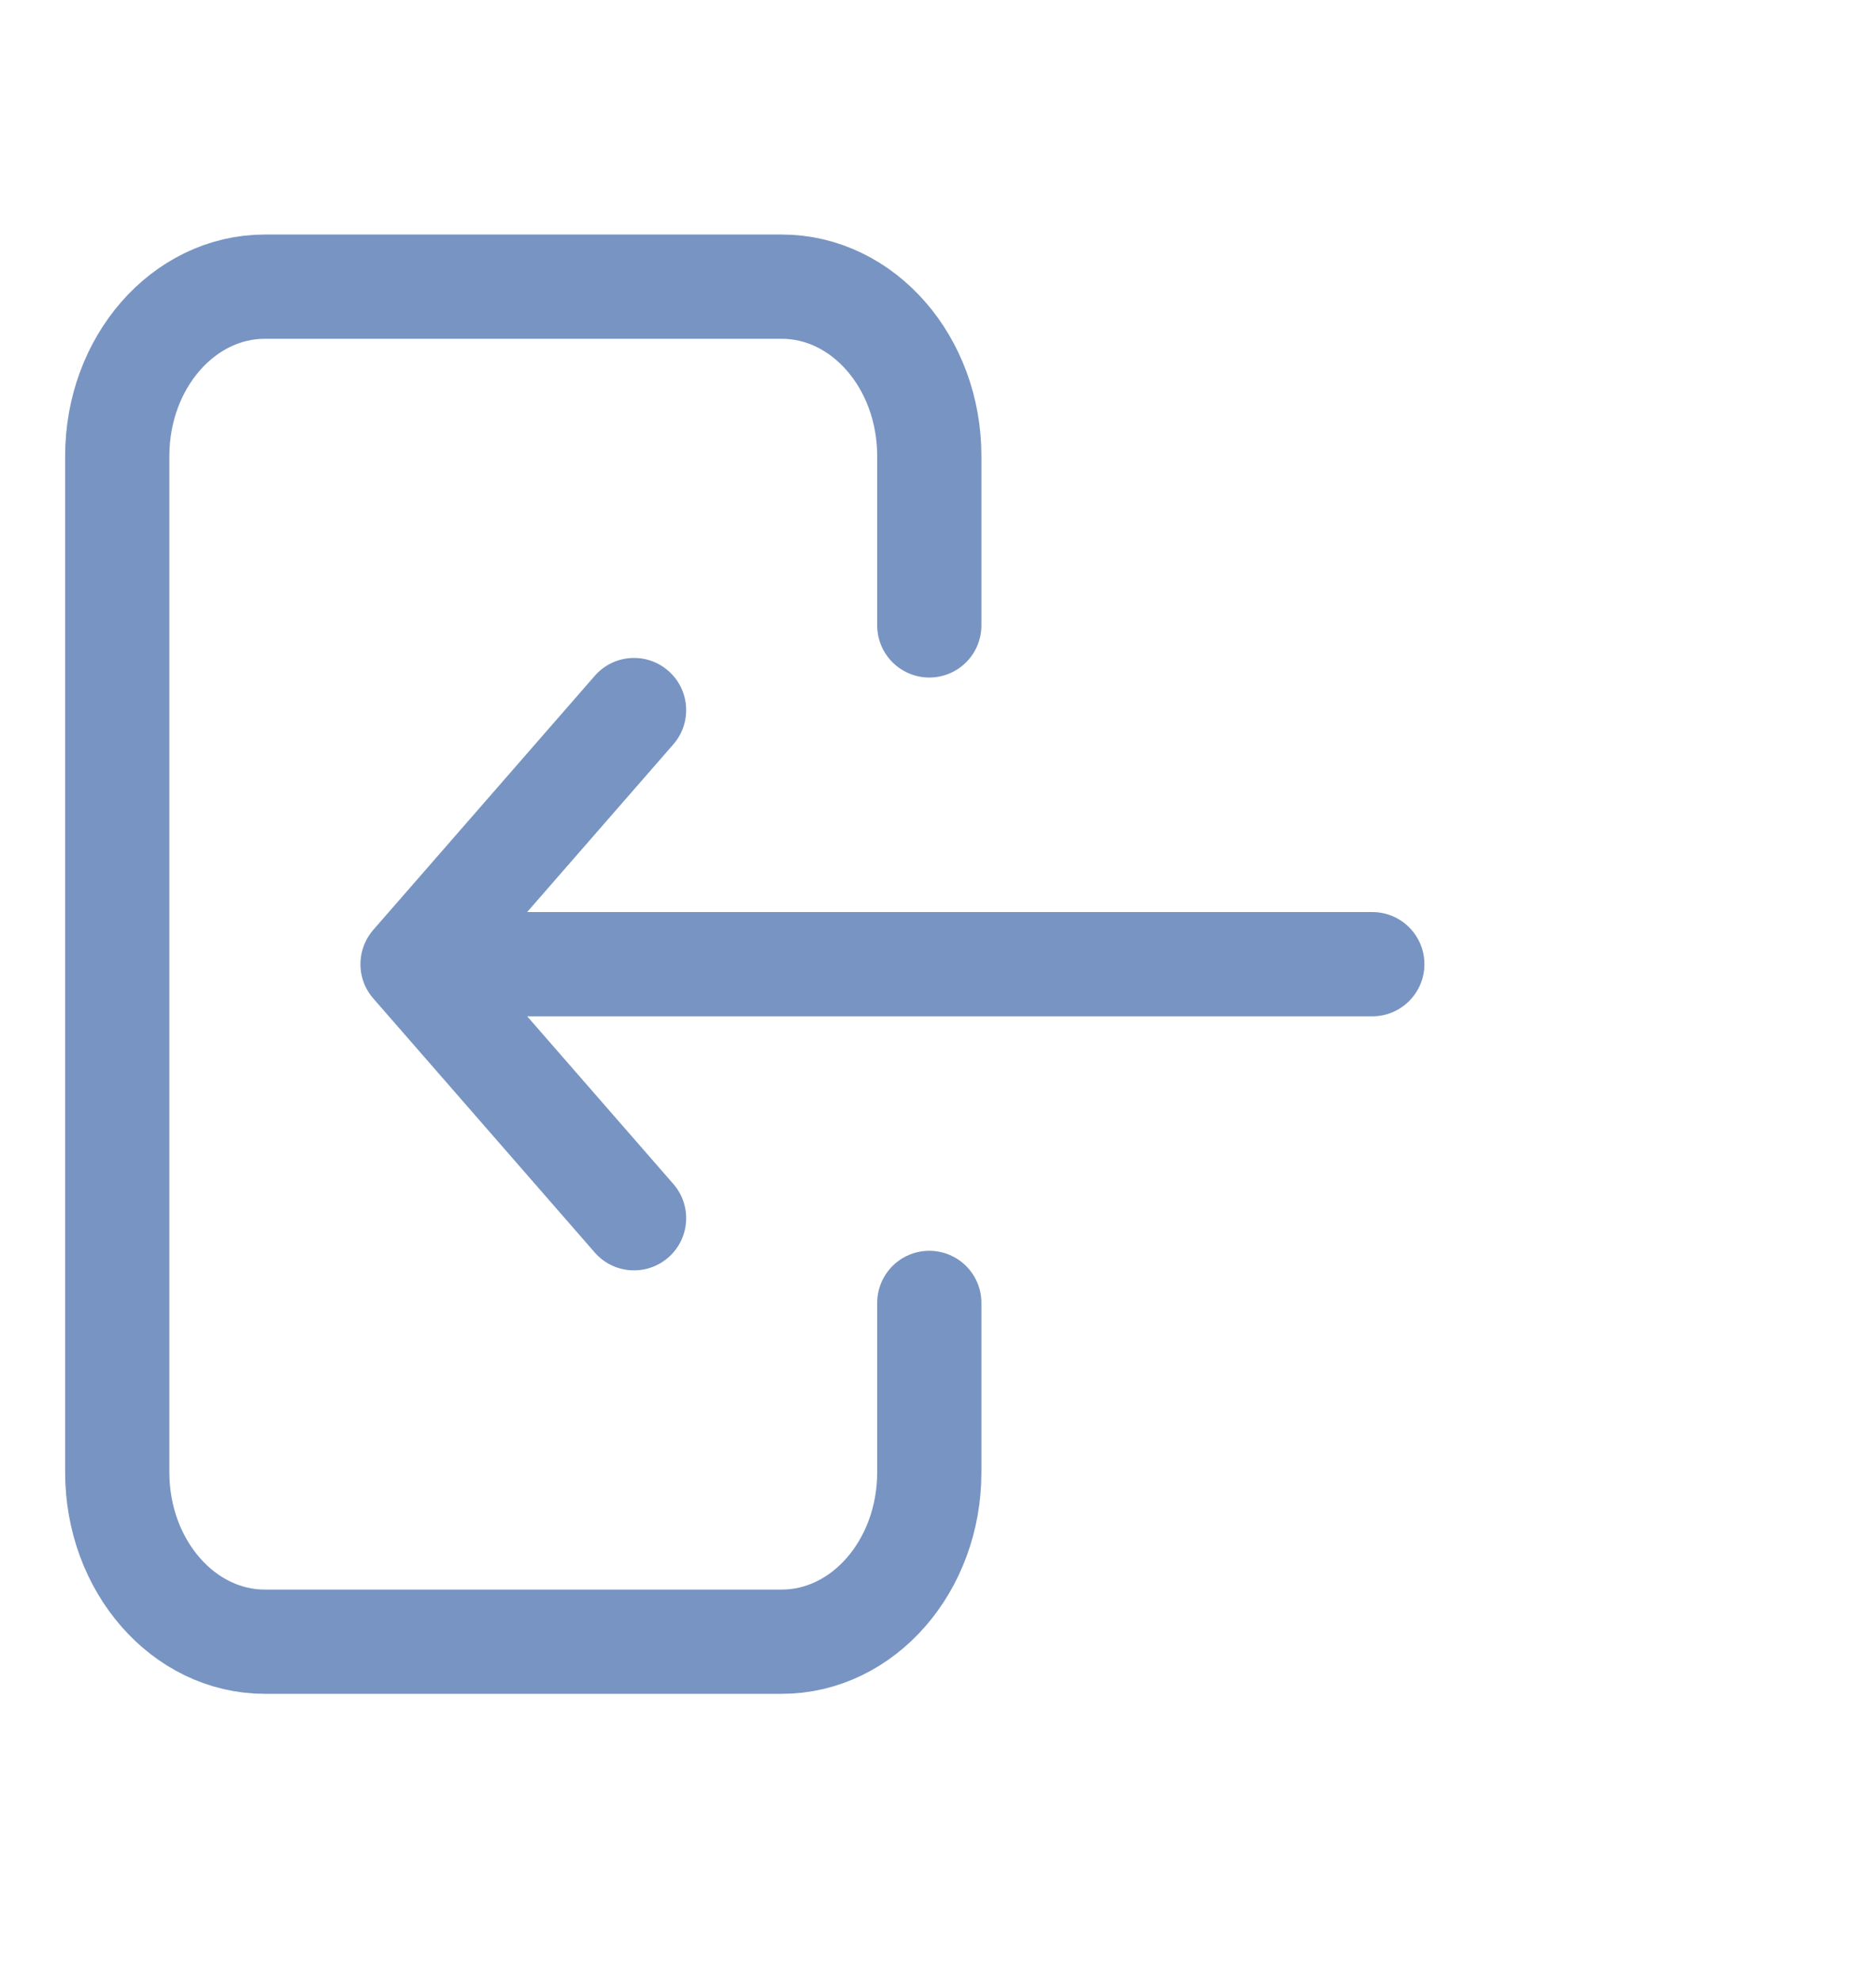
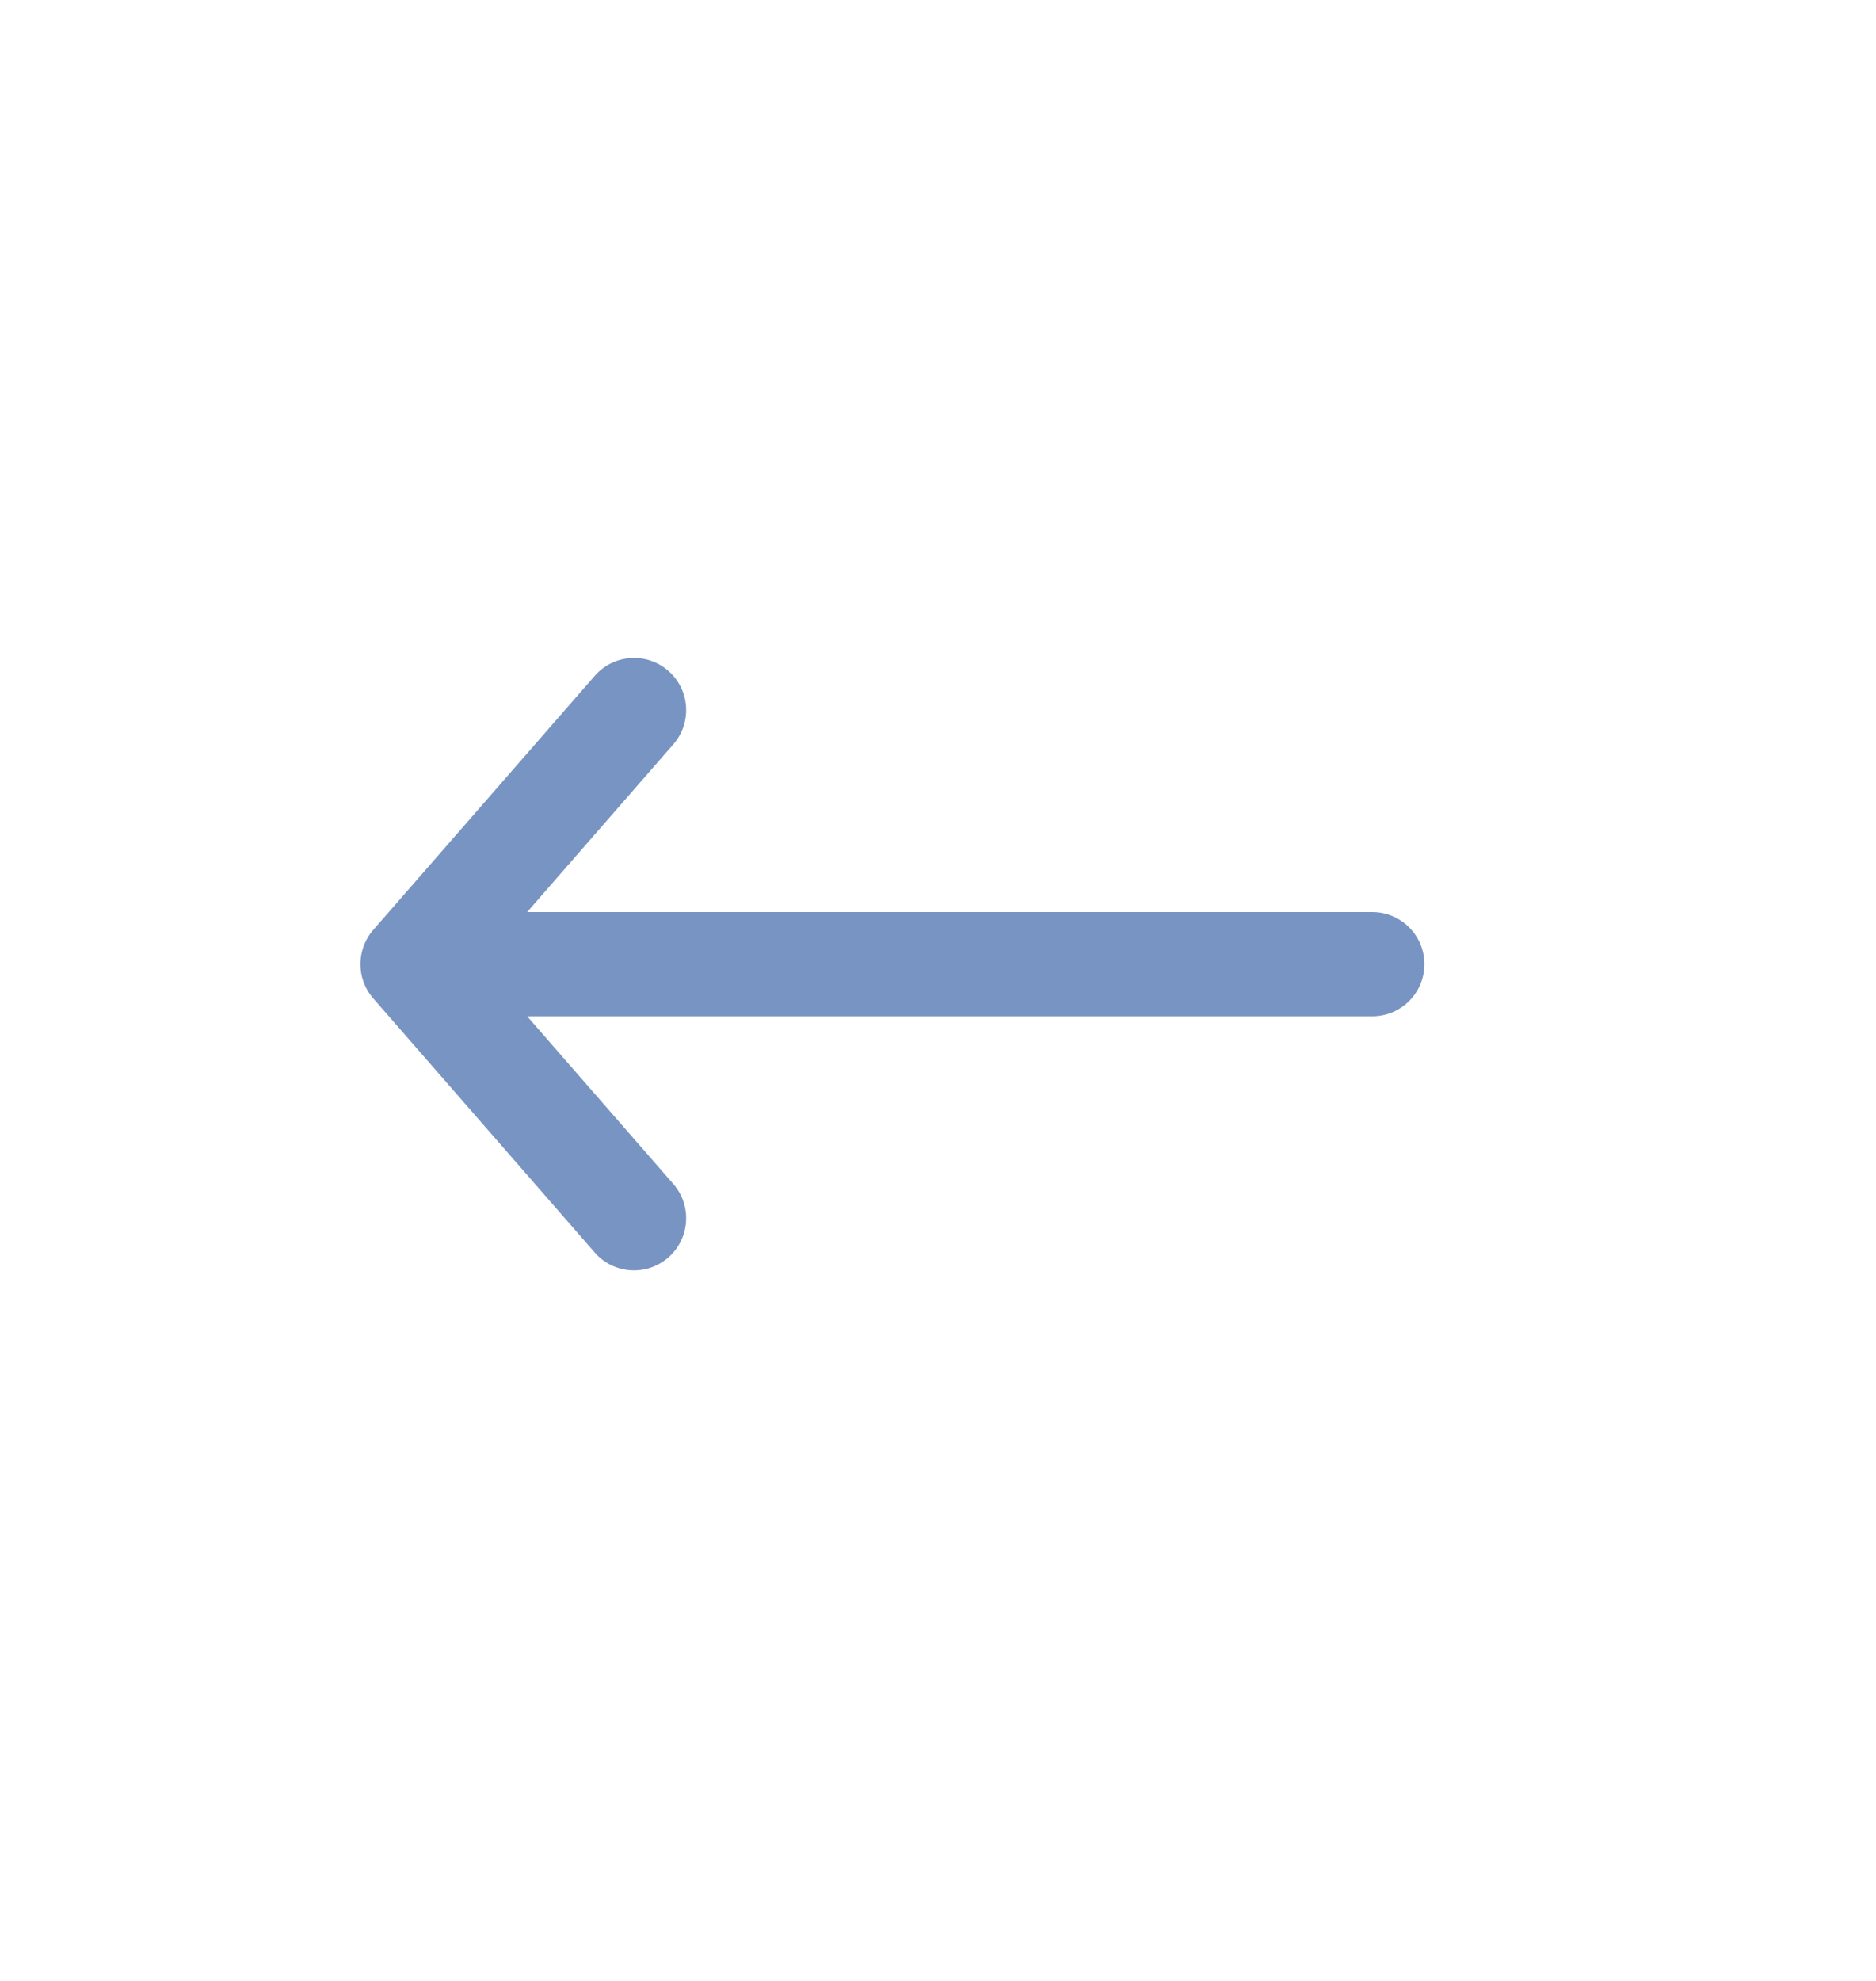
<svg xmlns="http://www.w3.org/2000/svg" width="36" height="38" viewBox="0 0 36 38" fill="none">
  <g clip-path="url(#clip0_399_2373)">
-     <path d="M17.833 11.997V8.748C17.833 6.953 16.565 5.499 15 5.499H5.083C3.519 5.499 2.25 6.953 2.25 8.748V28.244C2.25 30.038 3.519 31.493 5.083 31.493H15C16.565 31.493 17.833 30.038 17.833 28.244V24.994" stroke="#7894C2" stroke-width="2" stroke-linecap="round" stroke-linejoin="round" />
    <path d="M26.334 19.496C26.886 19.496 27.334 19.048 27.334 18.496C27.334 17.944 26.886 17.496 26.334 17.496V19.496ZM7.917 18.496L7.163 17.838C6.906 18.134 6.844 18.553 7.007 18.91C7.169 19.267 7.525 19.496 7.917 19.496V18.496ZM12.921 14.279C13.284 13.863 13.241 13.231 12.824 12.868C12.408 12.505 11.776 12.548 11.413 12.965L12.921 14.279ZM11.413 24.027C11.776 24.443 12.408 24.486 12.824 24.123C13.241 23.76 13.284 23.129 12.921 22.712L11.413 24.027ZM8.671 17.838C8.308 17.422 7.676 17.379 7.26 17.742C6.844 18.105 6.8 18.737 7.163 19.153L8.671 17.838ZM26.334 17.496H7.917V19.496H26.334V17.496ZM8.671 19.153L12.921 14.279L11.413 12.965L7.163 17.838L8.671 19.153ZM12.921 22.712L8.671 17.838L7.163 19.153L11.413 24.027L12.921 22.712Z" fill="#7894C2" />
  </g>
  <defs>
    <clipPath id="clip0_399_2373">
      <rect width="36" height="38" fill="white" />
    </clipPath>
  </defs>
</svg>